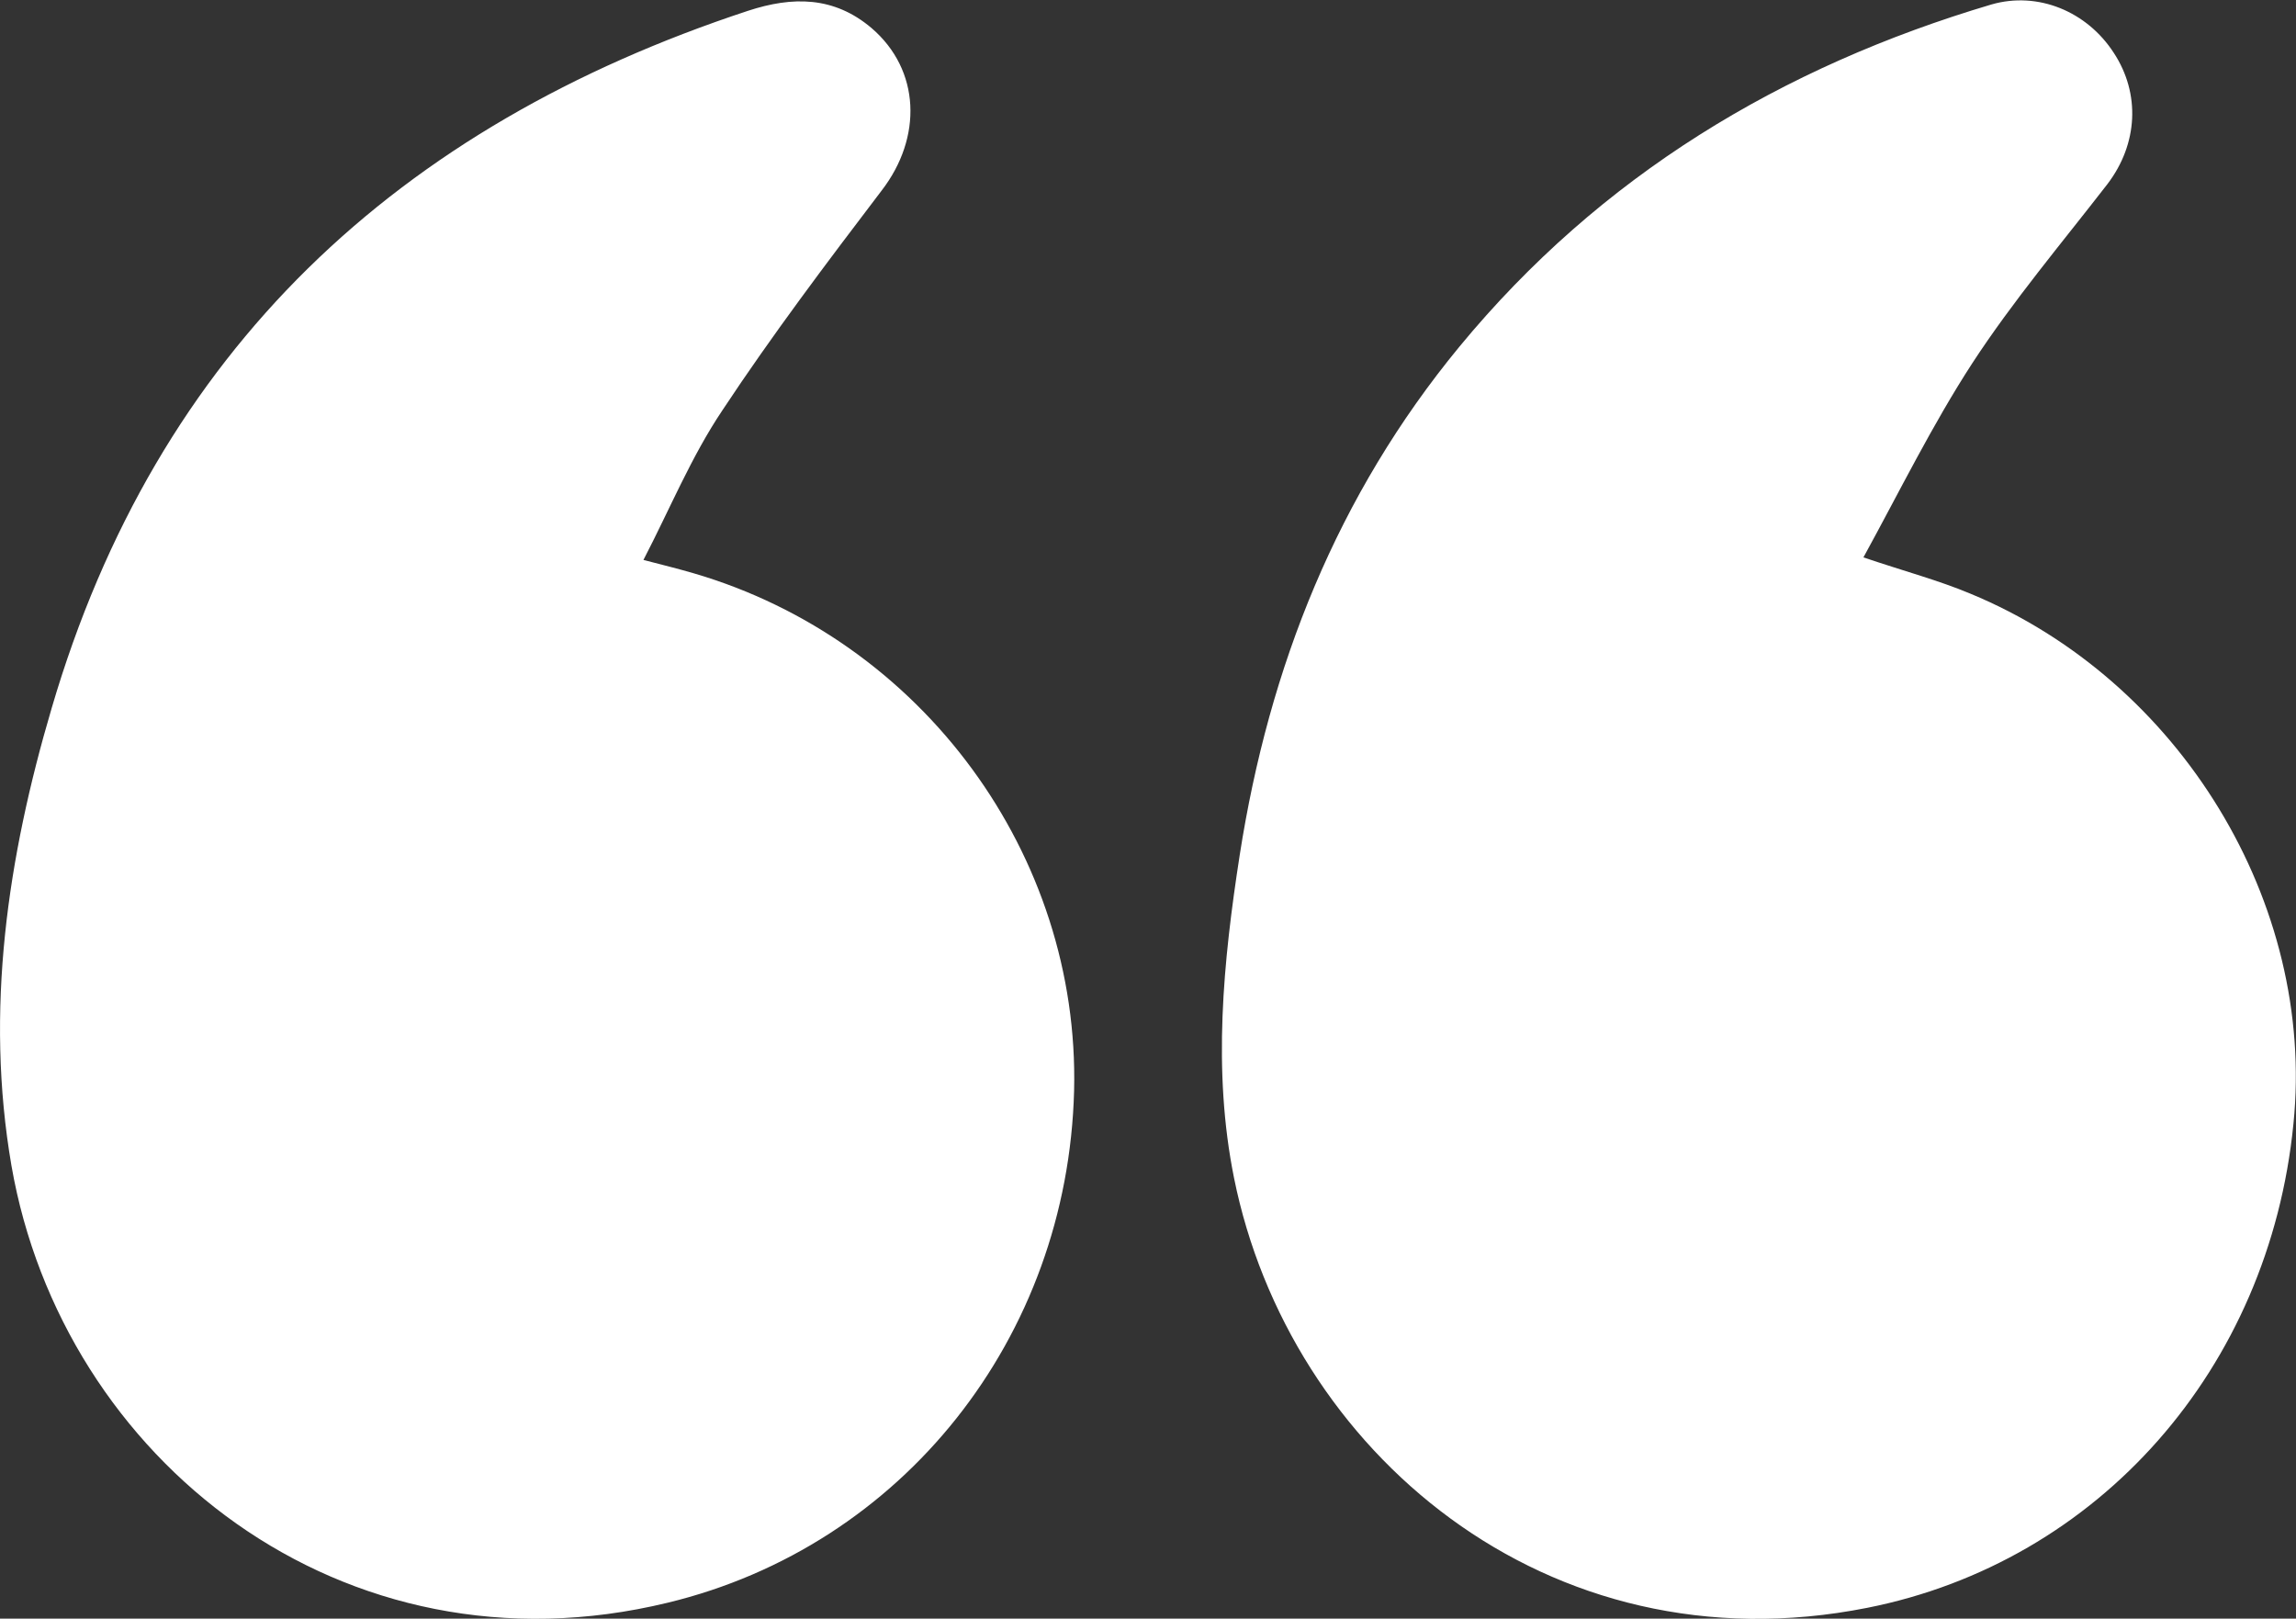
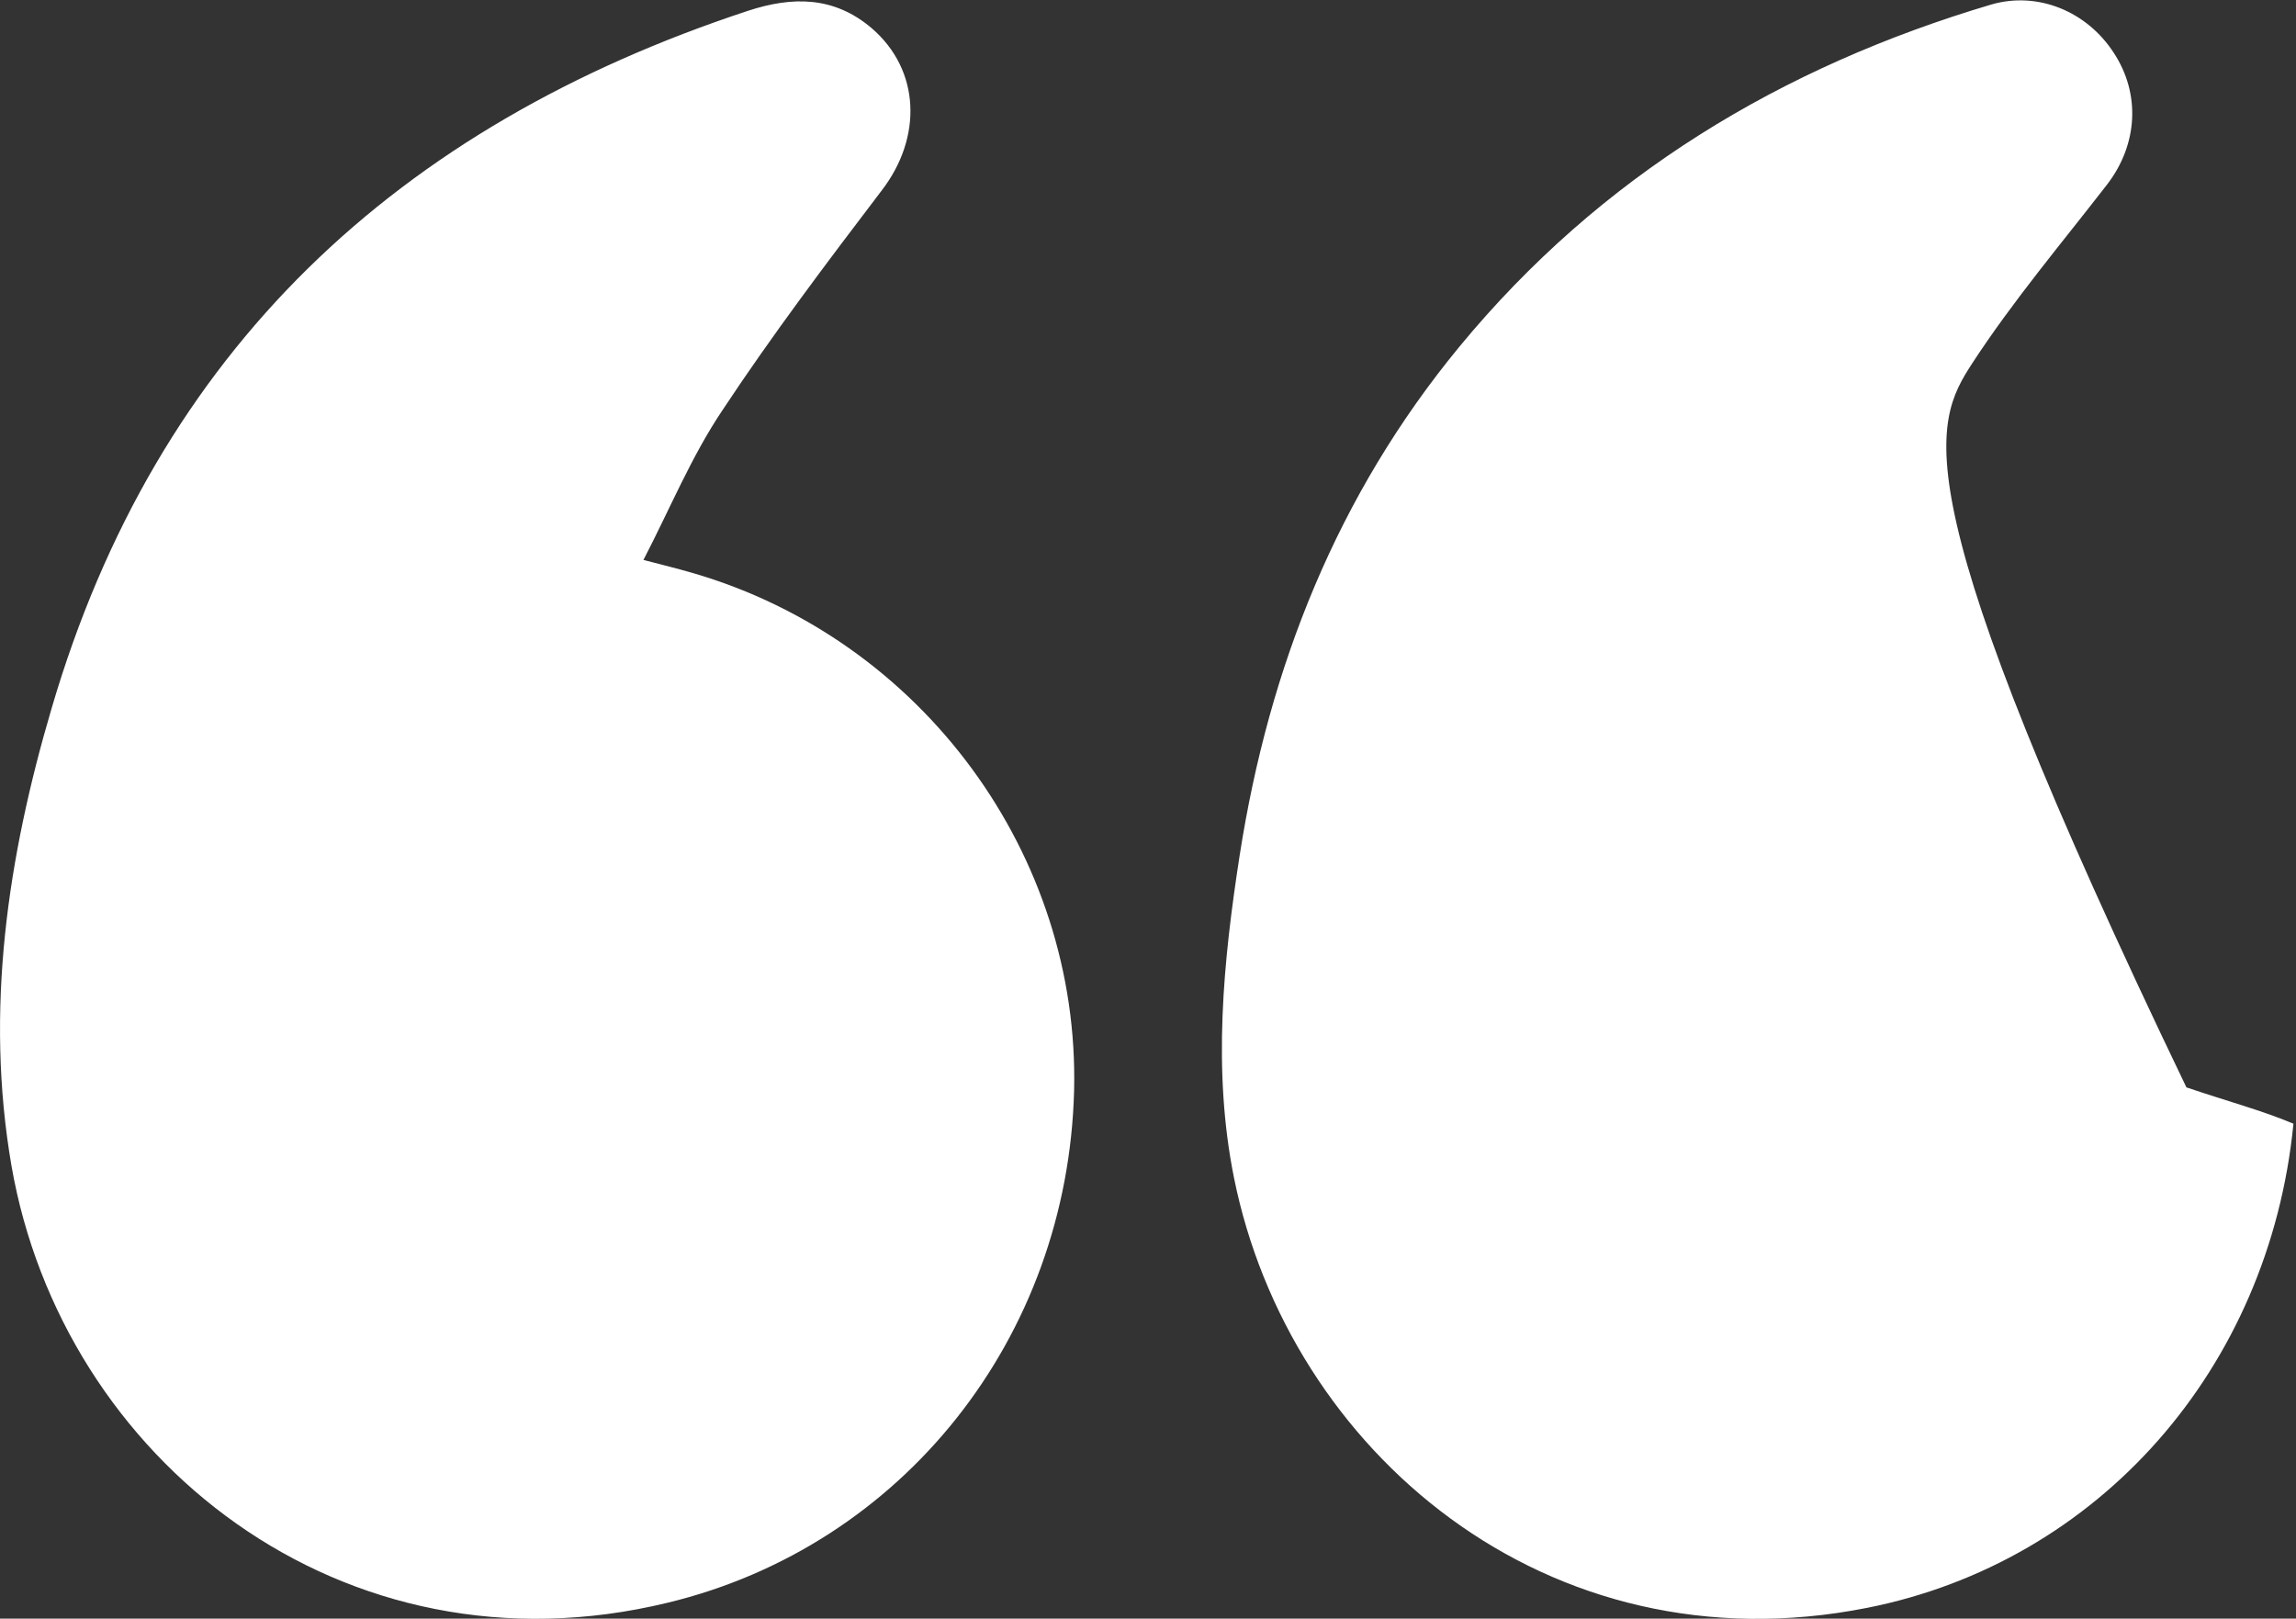
<svg xmlns="http://www.w3.org/2000/svg" version="1.1" id="Layer_1" x="0px" y="0px" viewBox="0 0 360.4 254.1" style="enable-background:new 0 0 360.4 254.1;" xml:space="preserve">
  <rect x="0" y="0" width="360.4" height="254.1" fill="#333333" stroke="none" />
  <style type="text/css">
	.st0{fill:#FFFFFF;}
</style>
-   <path class="st0" d="M101,87.9c3.1,0.8,5.5,1.4,7.9,2.1c35.9,10.5,60.6,44.2,59.7,81.2c-1,38.8-26.9,71.5-63.8,80.4  C53.7,264,9.8,229,1.8,183c-4.2-24.4-0.6-48.4,6.3-71.8C24.6,54.9,62.5,19.8,117.4,1.7c7-2.3,13.5-2.3,19.4,2.7  c7.7,6.6,8,17.2,1.6,25.5c-8.6,11.3-17.2,22.7-25,34.5C108.5,71.7,105.2,79.8,101,87.9z M309.6,57c6.4-9.8,14-18.8,21.2-28.1  c4.8-6.3,5.2-14.2,1-20.6c-4.2-6.5-11.9-9.7-19.2-7.6c-33,9.8-61.4,26.9-83.5,53.7c-19.2,23.3-29.9,50.3-34.5,79.8  c-2.6,16.8-4.3,33.8-0.9,50.7c8.6,42.7,49,77.5,99.4,67.5c36.3-7.2,63.1-37.5,66.9-76c3.5-34.6-17.8-69.6-50.7-83.2  c-5-2.1-10.3-3.5-16.8-5.7C298.2,77.1,303.3,66.7,309.6,57z" />
+   <path class="st0" d="M101,87.9c3.1,0.8,5.5,1.4,7.9,2.1c35.9,10.5,60.6,44.2,59.7,81.2c-1,38.8-26.9,71.5-63.8,80.4  C53.7,264,9.8,229,1.8,183c-4.2-24.4-0.6-48.4,6.3-71.8C24.6,54.9,62.5,19.8,117.4,1.7c7-2.3,13.5-2.3,19.4,2.7  c7.7,6.6,8,17.2,1.6,25.5c-8.6,11.3-17.2,22.7-25,34.5C108.5,71.7,105.2,79.8,101,87.9z M309.6,57c6.4-9.8,14-18.8,21.2-28.1  c4.8-6.3,5.2-14.2,1-20.6c-4.2-6.5-11.9-9.7-19.2-7.6c-33,9.8-61.4,26.9-83.5,53.7c-19.2,23.3-29.9,50.3-34.5,79.8  c-2.6,16.8-4.3,33.8-0.9,50.7c8.6,42.7,49,77.5,99.4,67.5c36.3-7.2,63.1-37.5,66.9-76c-5-2.1-10.3-3.5-16.8-5.7C298.2,77.1,303.3,66.7,309.6,57z" />
</svg>